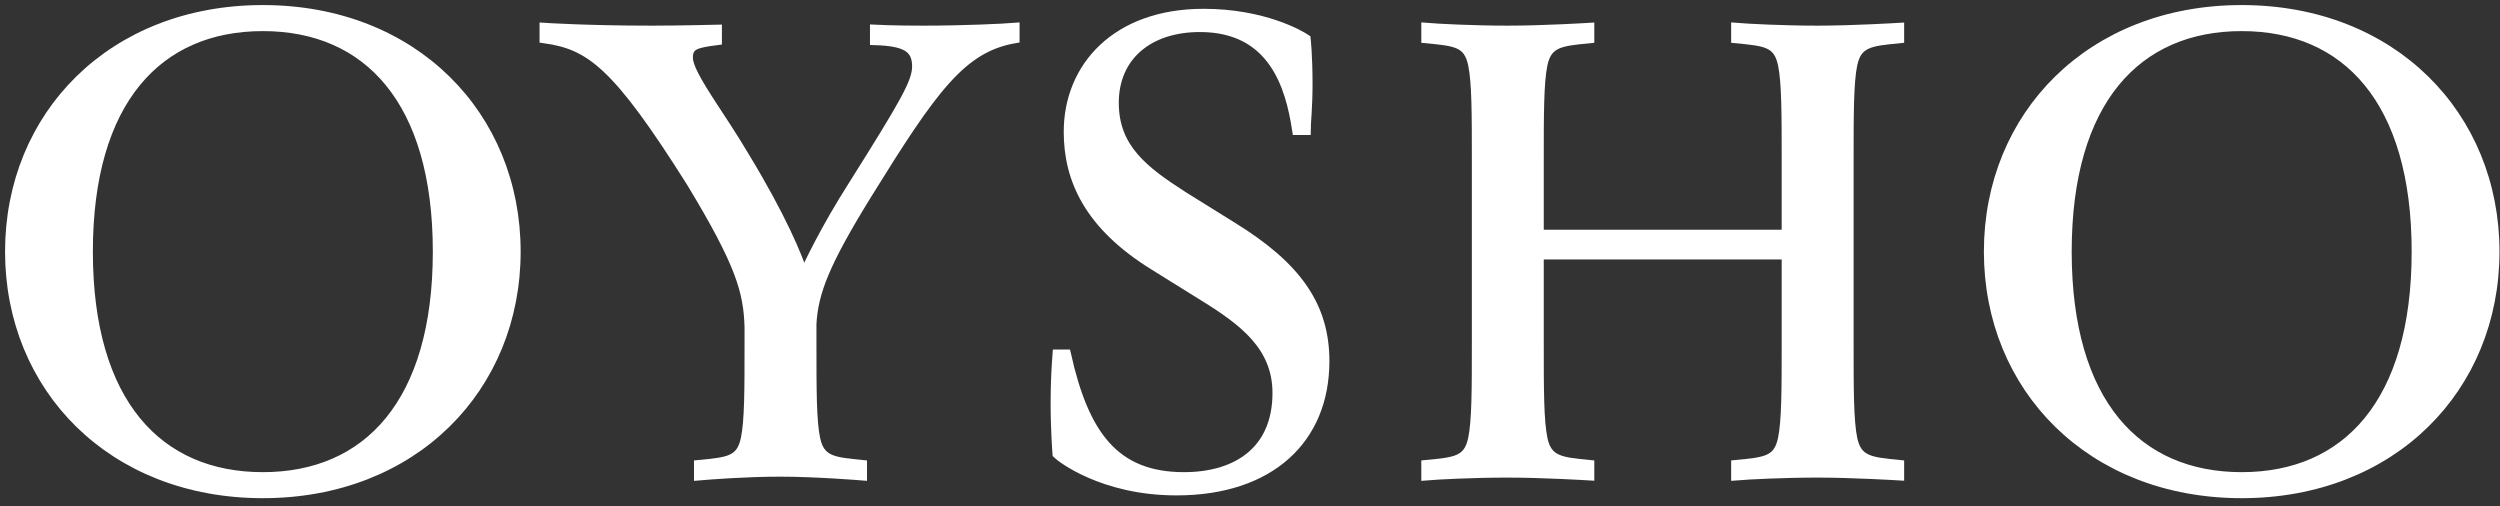
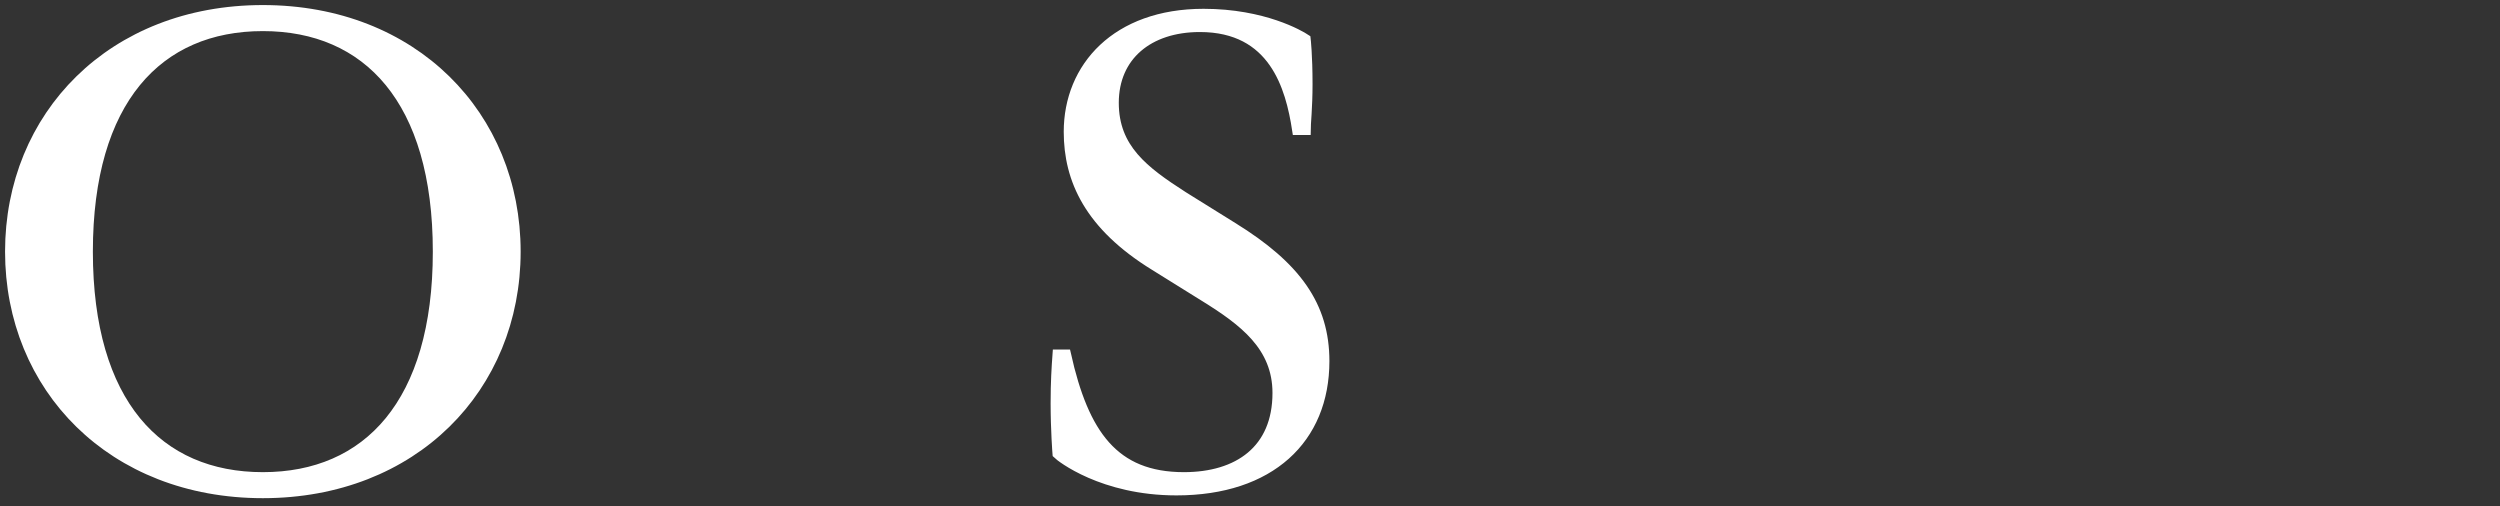
<svg xmlns="http://www.w3.org/2000/svg" width="247" height="50" viewBox="0 0 247 50" fill="none">
  <rect x="0" y="0" width="247" height="50" fill="#333333" stroke="none" />
  <path d="M25.971 1C11.081 1 1 11.451 1 24.861C1 38.271 11.081 48.72 25.971 48.72C40.859 48.72 50.94 38.271 50.94 24.861C50.94 11.451 40.86 1 25.971 1ZM25.971 47.149C15.611 47.149 8.675 39.843 8.675 24.861C8.675 9.877 15.611 2.573 25.971 2.573C36.328 2.573 43.263 9.877 43.263 24.861C43.263 39.843 36.328 47.149 25.971 47.149Z" fill="white" stroke="white" stroke-miterlimit="10" />
-   <path d="M86.454 2.942V3.96C89.321 4.052 90.616 4.606 90.616 6.549C90.616 8.122 89.505 10.063 84.326 18.295C81.512 22.707 79.888 26.177 79.4 27.27C78.784 25.378 77.25 21.586 73.507 15.427C72.303 13.393 71.287 11.914 70.454 10.618C68.696 7.936 67.958 6.549 67.958 5.716C67.958 4.423 68.697 4.237 70.825 3.96V2.942C70.825 2.942 66.939 3.035 64.443 3.035C58.062 3.035 53.808 2.757 53.808 2.757V3.774C58.339 4.422 60.928 6.272 68.326 18.017C73.137 25.97 73.969 28.744 74.061 32.352V33.83C74.061 38.547 74.061 41.599 73.691 43.357C73.229 45.577 71.933 45.669 69.067 45.945V46.965C70.176 46.87 73.691 46.594 77.112 46.594C80.627 46.594 85.159 46.965 85.159 46.965V45.945C82.385 45.669 80.998 45.577 80.535 43.357C80.165 41.599 80.165 38.547 80.165 33.83V31.981C80.349 28.837 81.46 25.969 85.622 19.219C92.095 8.768 94.962 4.699 100.233 3.774V2.757C99.124 2.848 95.24 3.035 91.171 3.035C88.209 3.036 86.454 2.942 86.454 2.942Z" fill="white" stroke="white" stroke-miterlimit="10" />
-   <path d="M171.538 2.757V3.774C174.404 4.052 175.7 4.144 176.162 6.364C176.53 8.122 176.53 11.265 176.53 15.983V23.196H152.023V15.983C152.023 11.265 152.023 8.122 152.393 6.364C152.855 4.144 154.243 4.052 157.017 3.774V2.757C157.017 2.757 152.485 3.035 148.972 3.035C145.549 3.035 142.036 2.849 140.924 2.757V3.774C143.792 4.052 145.085 4.144 145.549 6.364C145.919 8.122 145.919 11.265 145.919 15.983V33.738C145.919 38.455 145.919 41.599 145.549 43.356C145.086 45.577 143.792 45.669 140.924 45.945V46.964C142.035 46.87 145.549 46.686 148.972 46.686C152.485 46.686 157.017 46.964 157.017 46.964V45.945C154.243 45.669 152.855 45.577 152.393 43.356C152.023 41.599 152.023 38.455 152.023 33.738V25.137H176.53V33.738C176.53 38.455 176.53 41.599 176.162 43.356C175.7 45.577 174.404 45.669 171.538 45.945V46.964C172.647 46.87 176.162 46.686 179.583 46.686C183.098 46.686 187.629 46.964 187.629 46.964V45.945C184.854 45.669 183.467 45.577 183.004 43.356C182.636 41.599 182.636 38.455 182.636 33.738V15.983C182.636 11.265 182.636 8.122 183.004 6.364C183.466 4.144 184.854 4.052 187.629 3.774V2.757C187.629 2.757 183.098 3.035 179.583 3.035C176.162 3.036 172.647 2.849 171.538 2.757Z" fill="white" stroke="white" stroke-miterlimit="10" />
  <path d="M121.781 22.456L116.879 19.404C112.996 16.908 110.036 14.688 110.036 10.156C110.036 5.532 113.458 2.665 118.545 2.665C125.85 2.665 127.514 8.585 128.163 12.838H128.995C128.995 12.284 129.179 10.618 129.179 8.307C129.179 5.44 128.995 3.867 128.995 3.867C128.439 3.498 124.834 1.37 118.914 1.37C110.313 1.37 105.597 6.641 105.597 13.022C105.597 17.739 107.63 22.27 114.104 26.248L119.006 29.299C122.89 31.705 126.221 34.201 126.221 38.825C126.221 44.467 122.335 47.149 116.973 47.149C110.036 47.149 107.075 42.895 105.318 35.034H104.487C104.394 36.329 104.301 37.716 104.301 39.843C104.301 42.525 104.487 44.837 104.487 44.837C104.764 45.115 108.925 48.445 116.232 48.445C125.48 48.445 130.845 43.358 130.845 35.681C130.846 30.223 128.071 26.34 121.781 22.456Z" fill="white" stroke="white" stroke-miterlimit="10" />
-   <path d="M221.479 1C206.588 1 196.508 11.451 196.508 24.861C196.508 38.271 206.588 48.72 221.479 48.72C236.368 48.72 246.449 38.271 246.449 24.861C246.449 11.451 236.368 1 221.479 1ZM221.479 47.149C211.12 47.149 204.183 39.843 204.183 24.861C204.183 9.877 211.12 2.573 221.479 2.573C231.836 2.573 238.772 9.877 238.772 24.861C238.772 39.843 231.836 47.149 221.479 47.149Z" fill="white" stroke="white" stroke-miterlimit="10" />
</svg>